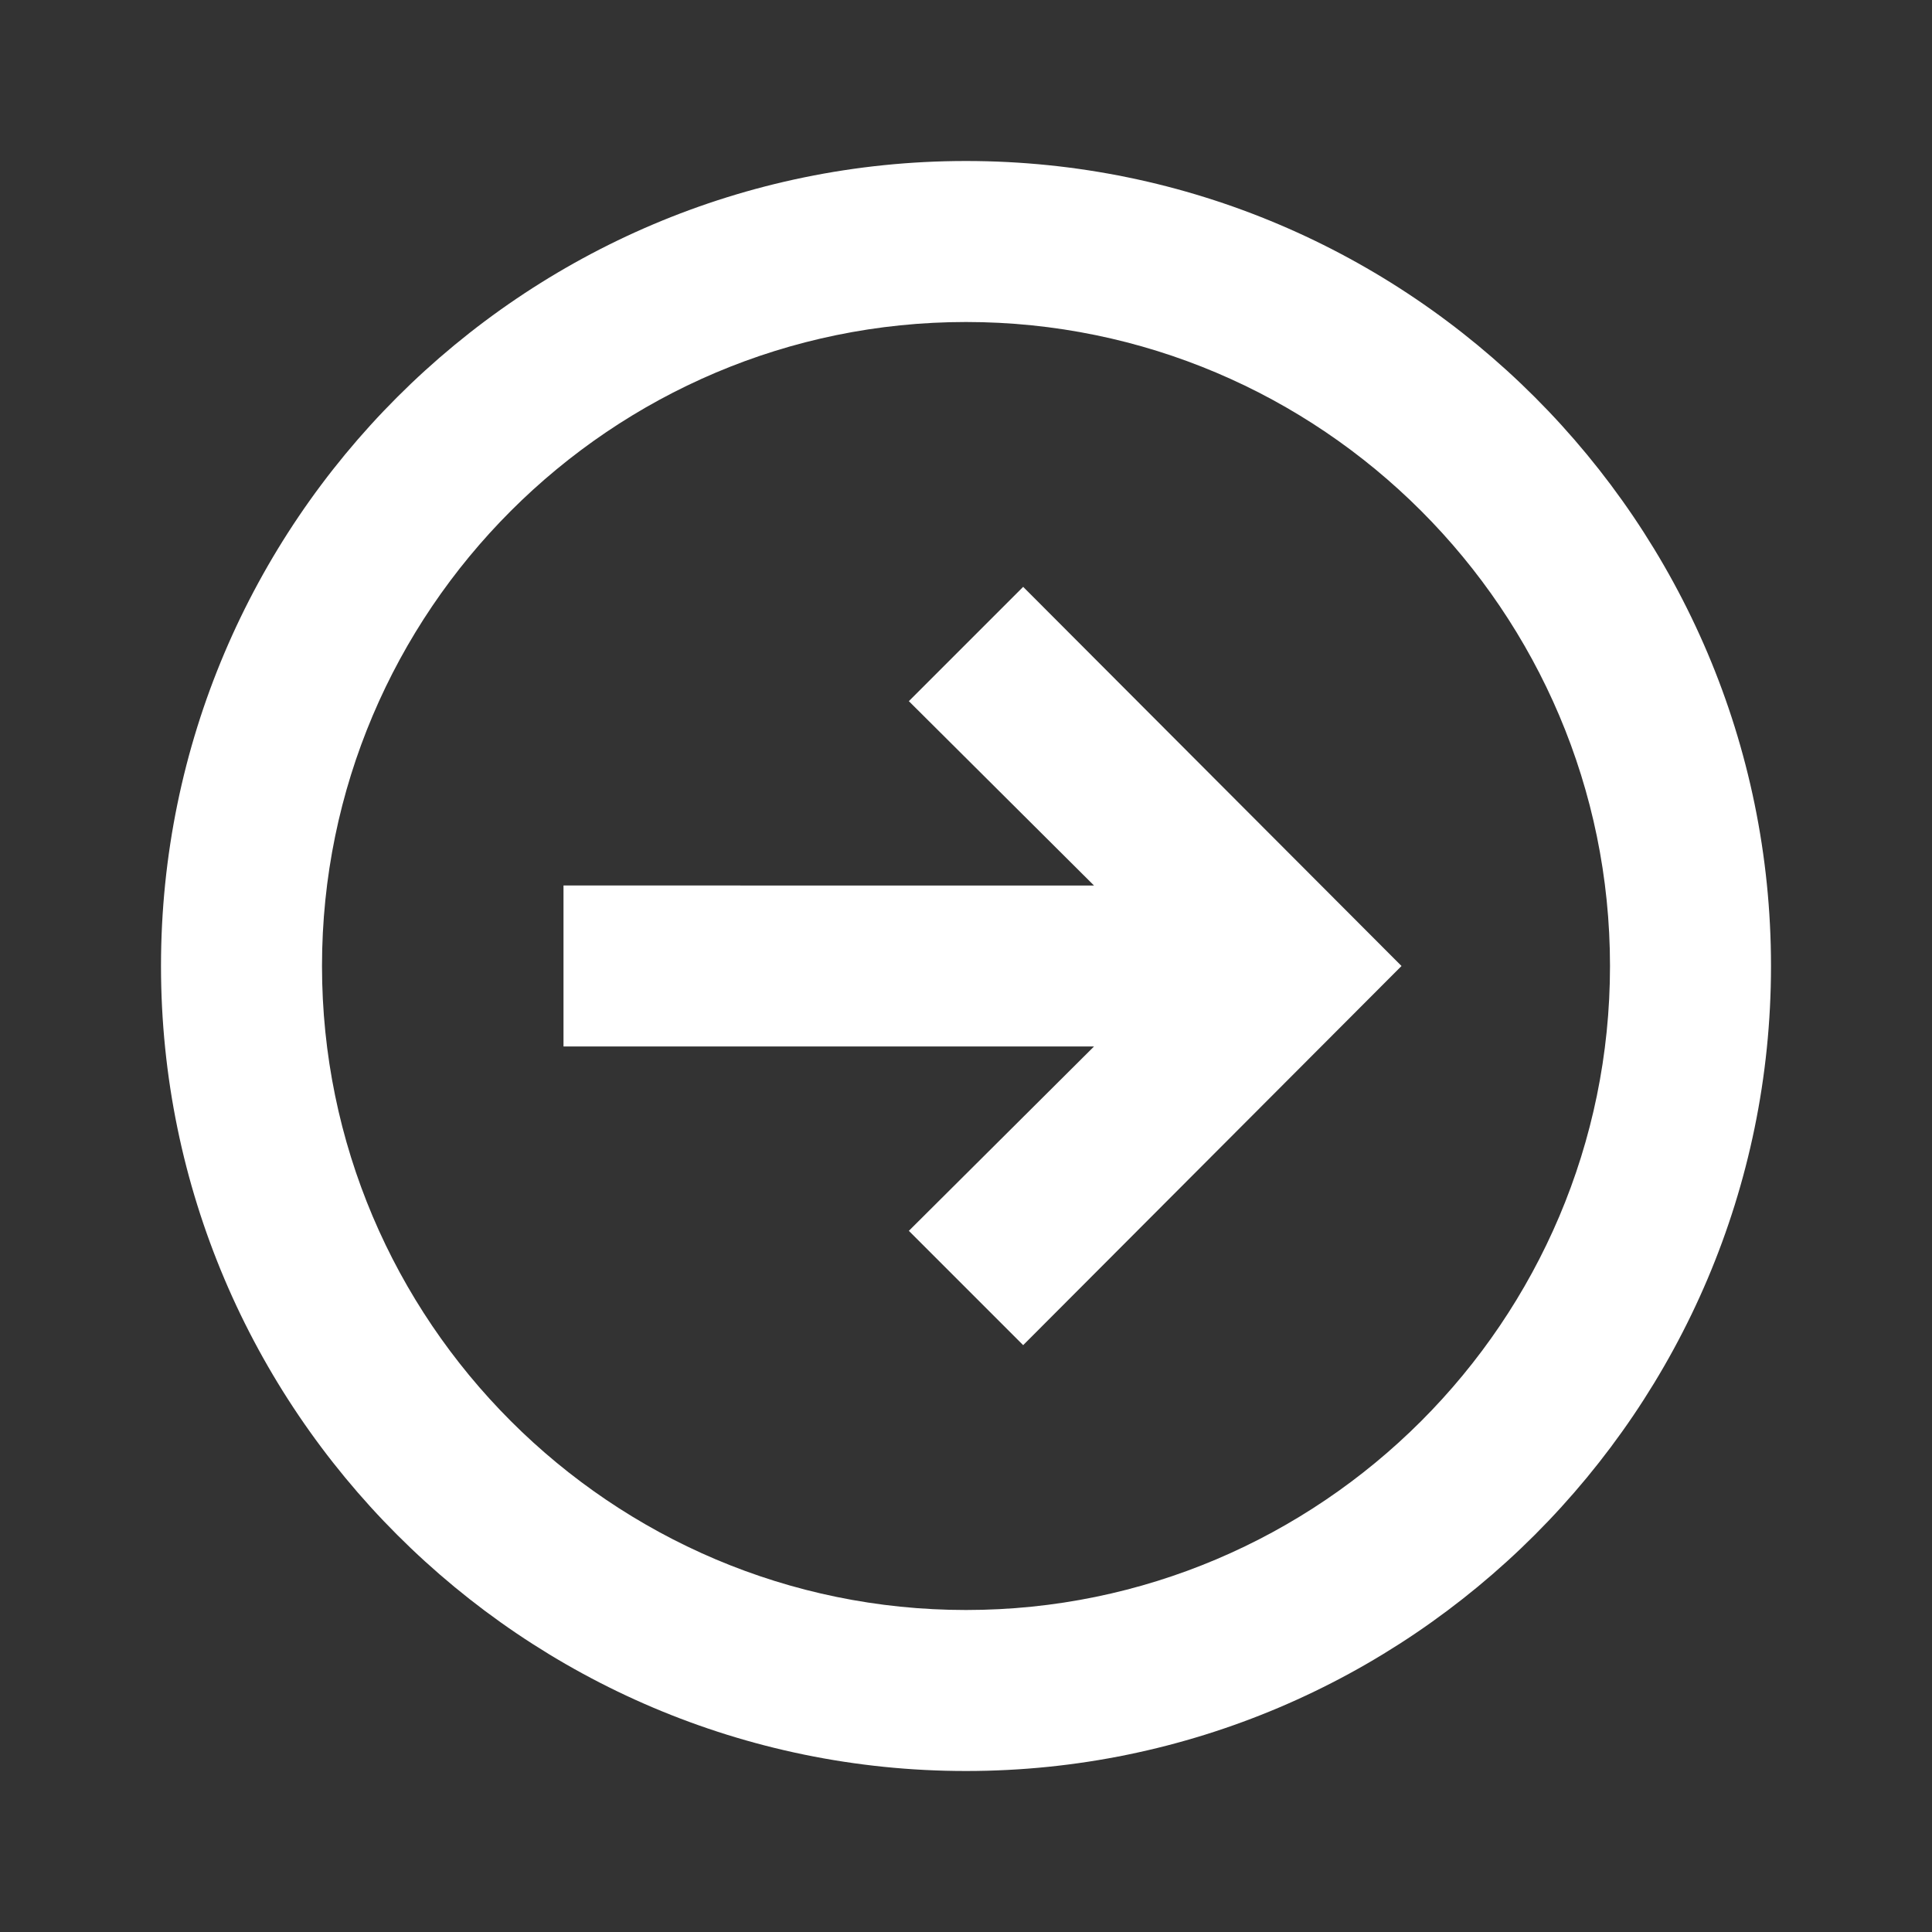
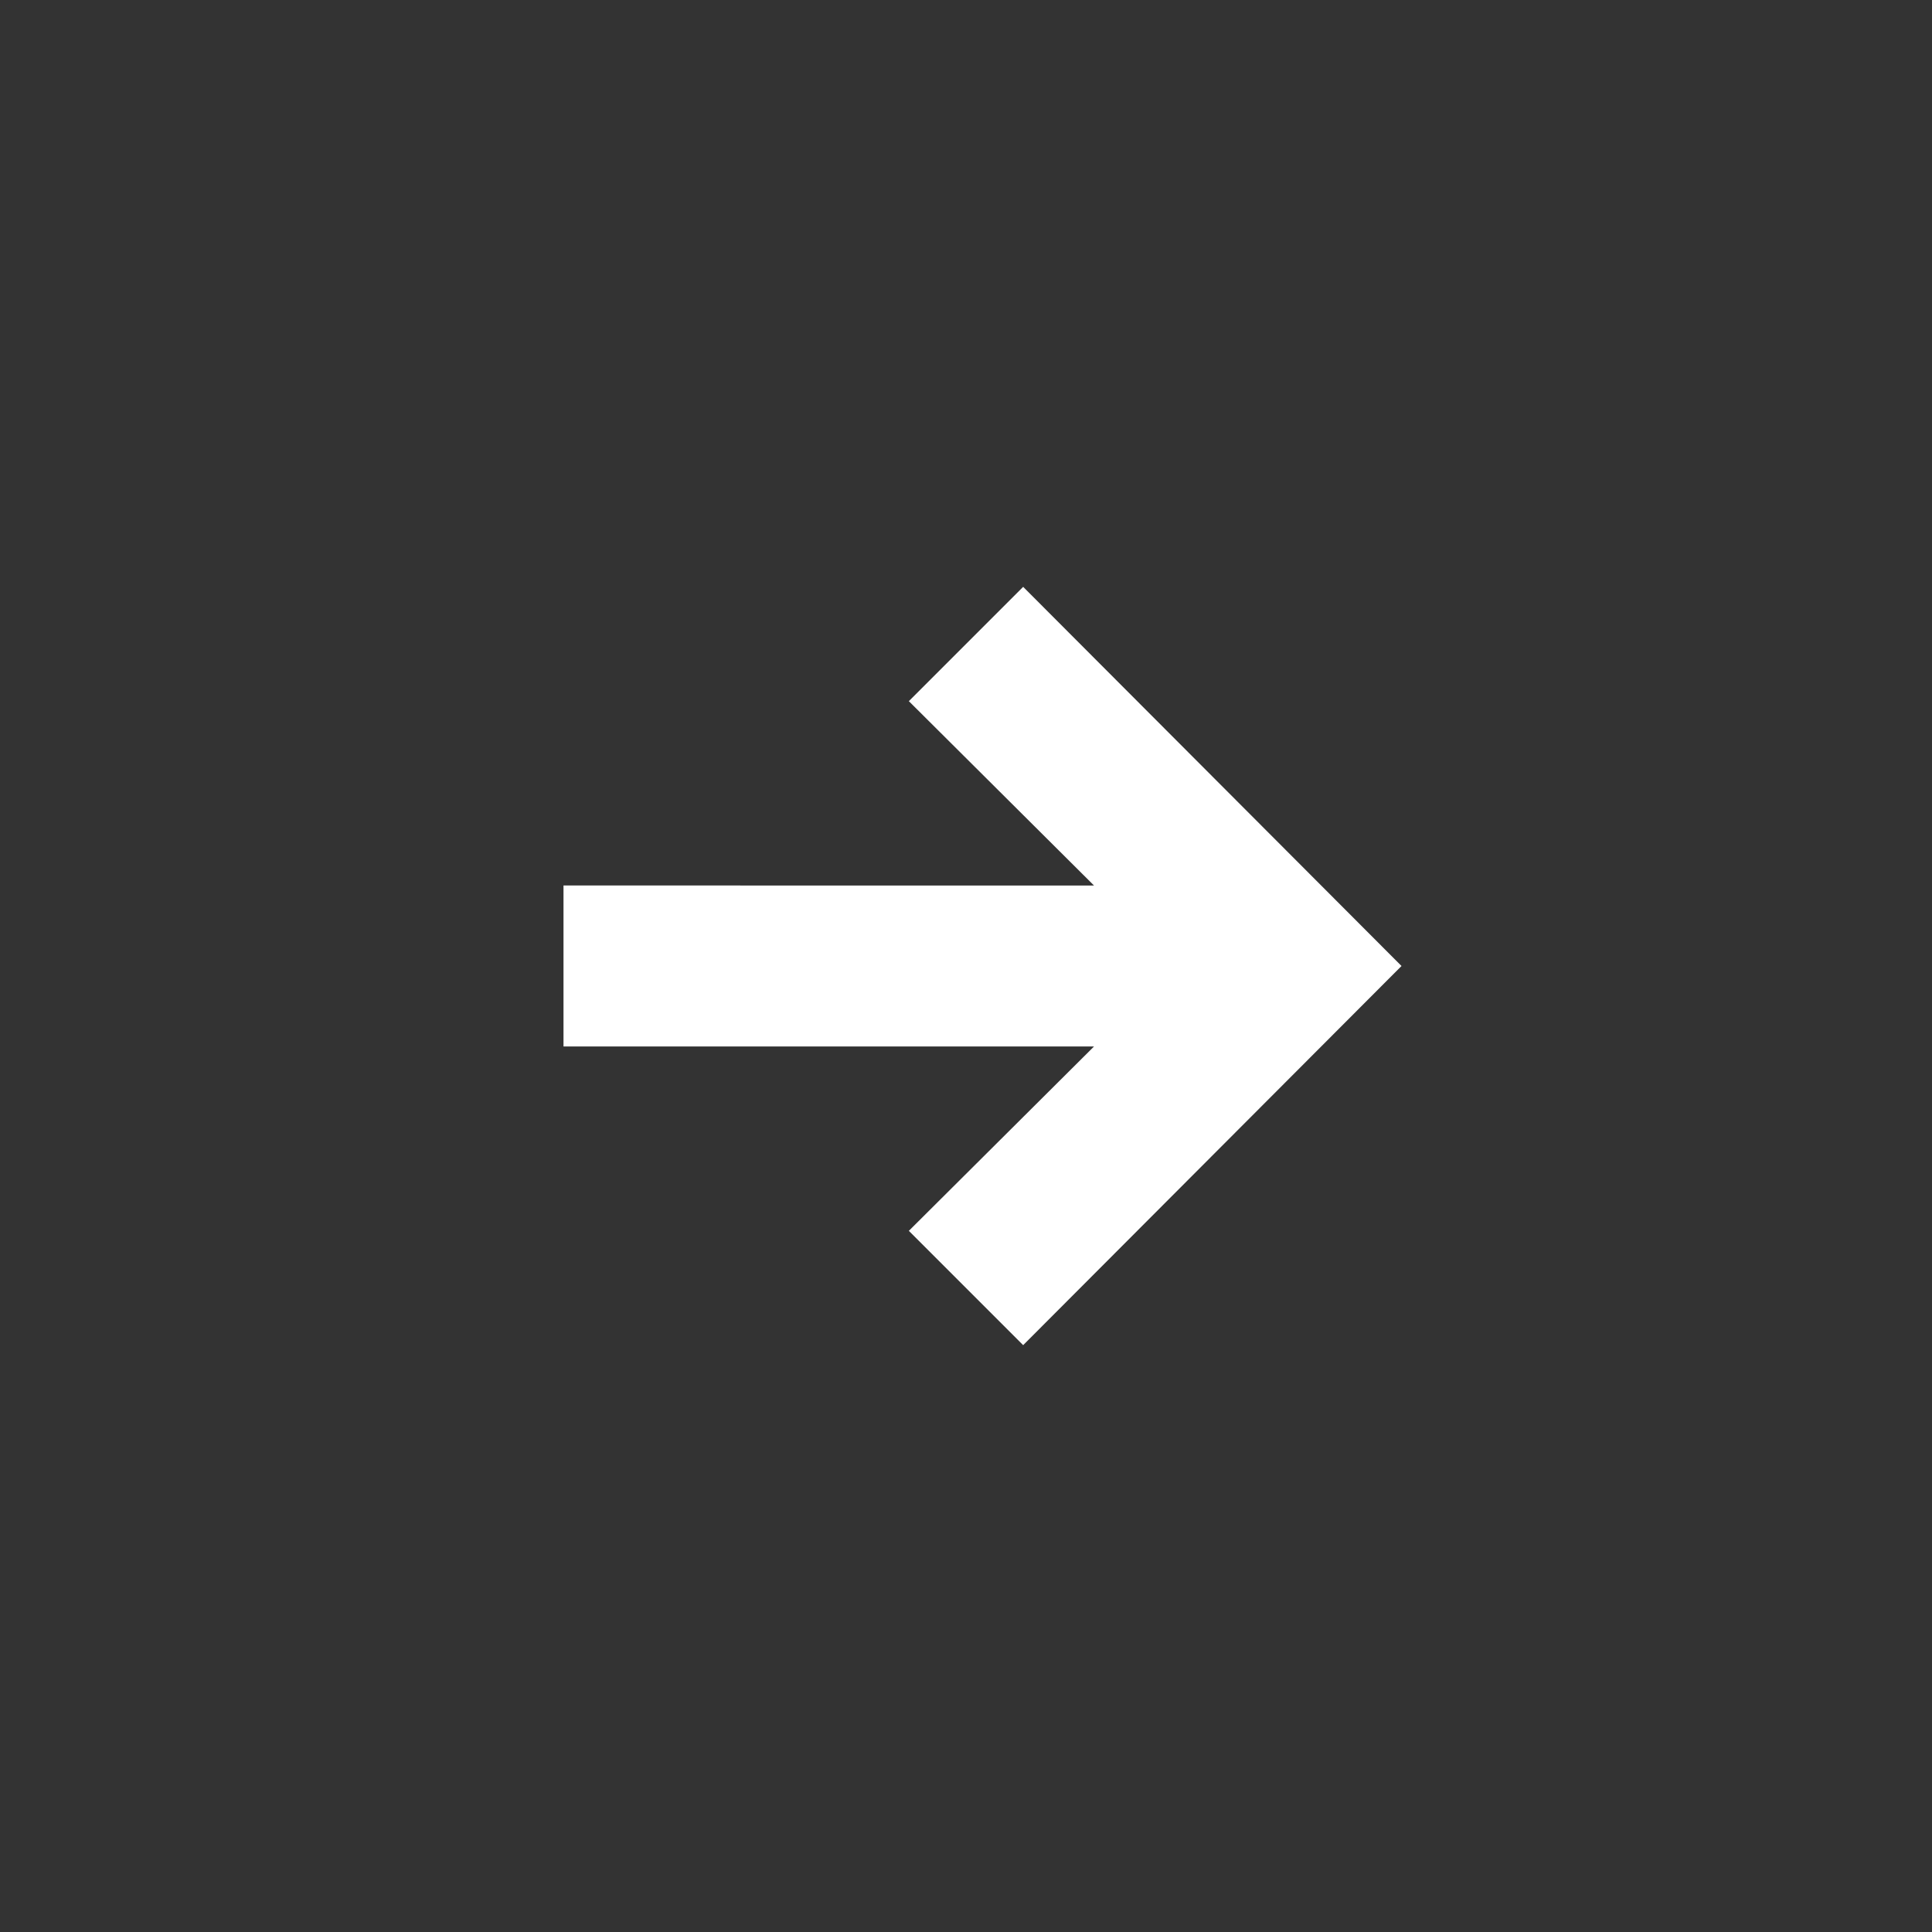
<svg xmlns="http://www.w3.org/2000/svg" width="24" height="24" fill="White" viewBox="0 0 24 24">
  <rect x="0" y="0" width="24" height="24" fill="#333333" stroke="none" />
-   <path d="M12 2C6.49 2 2 6.49 2 12s4.49 10 10 10 10-4.49 10-10S17.51 2 12 2m0 18c-4.41 0-8-3.59-8-8s3.59-8 8-8 8 3.59 8 8-3.59 8-8 8" />
  <path d="m11.29 8.71 2.3 2.29H7v2h6.59l-2.3 2.29 1.42 1.42 4.7-4.71-4.7-4.71z" />
</svg>